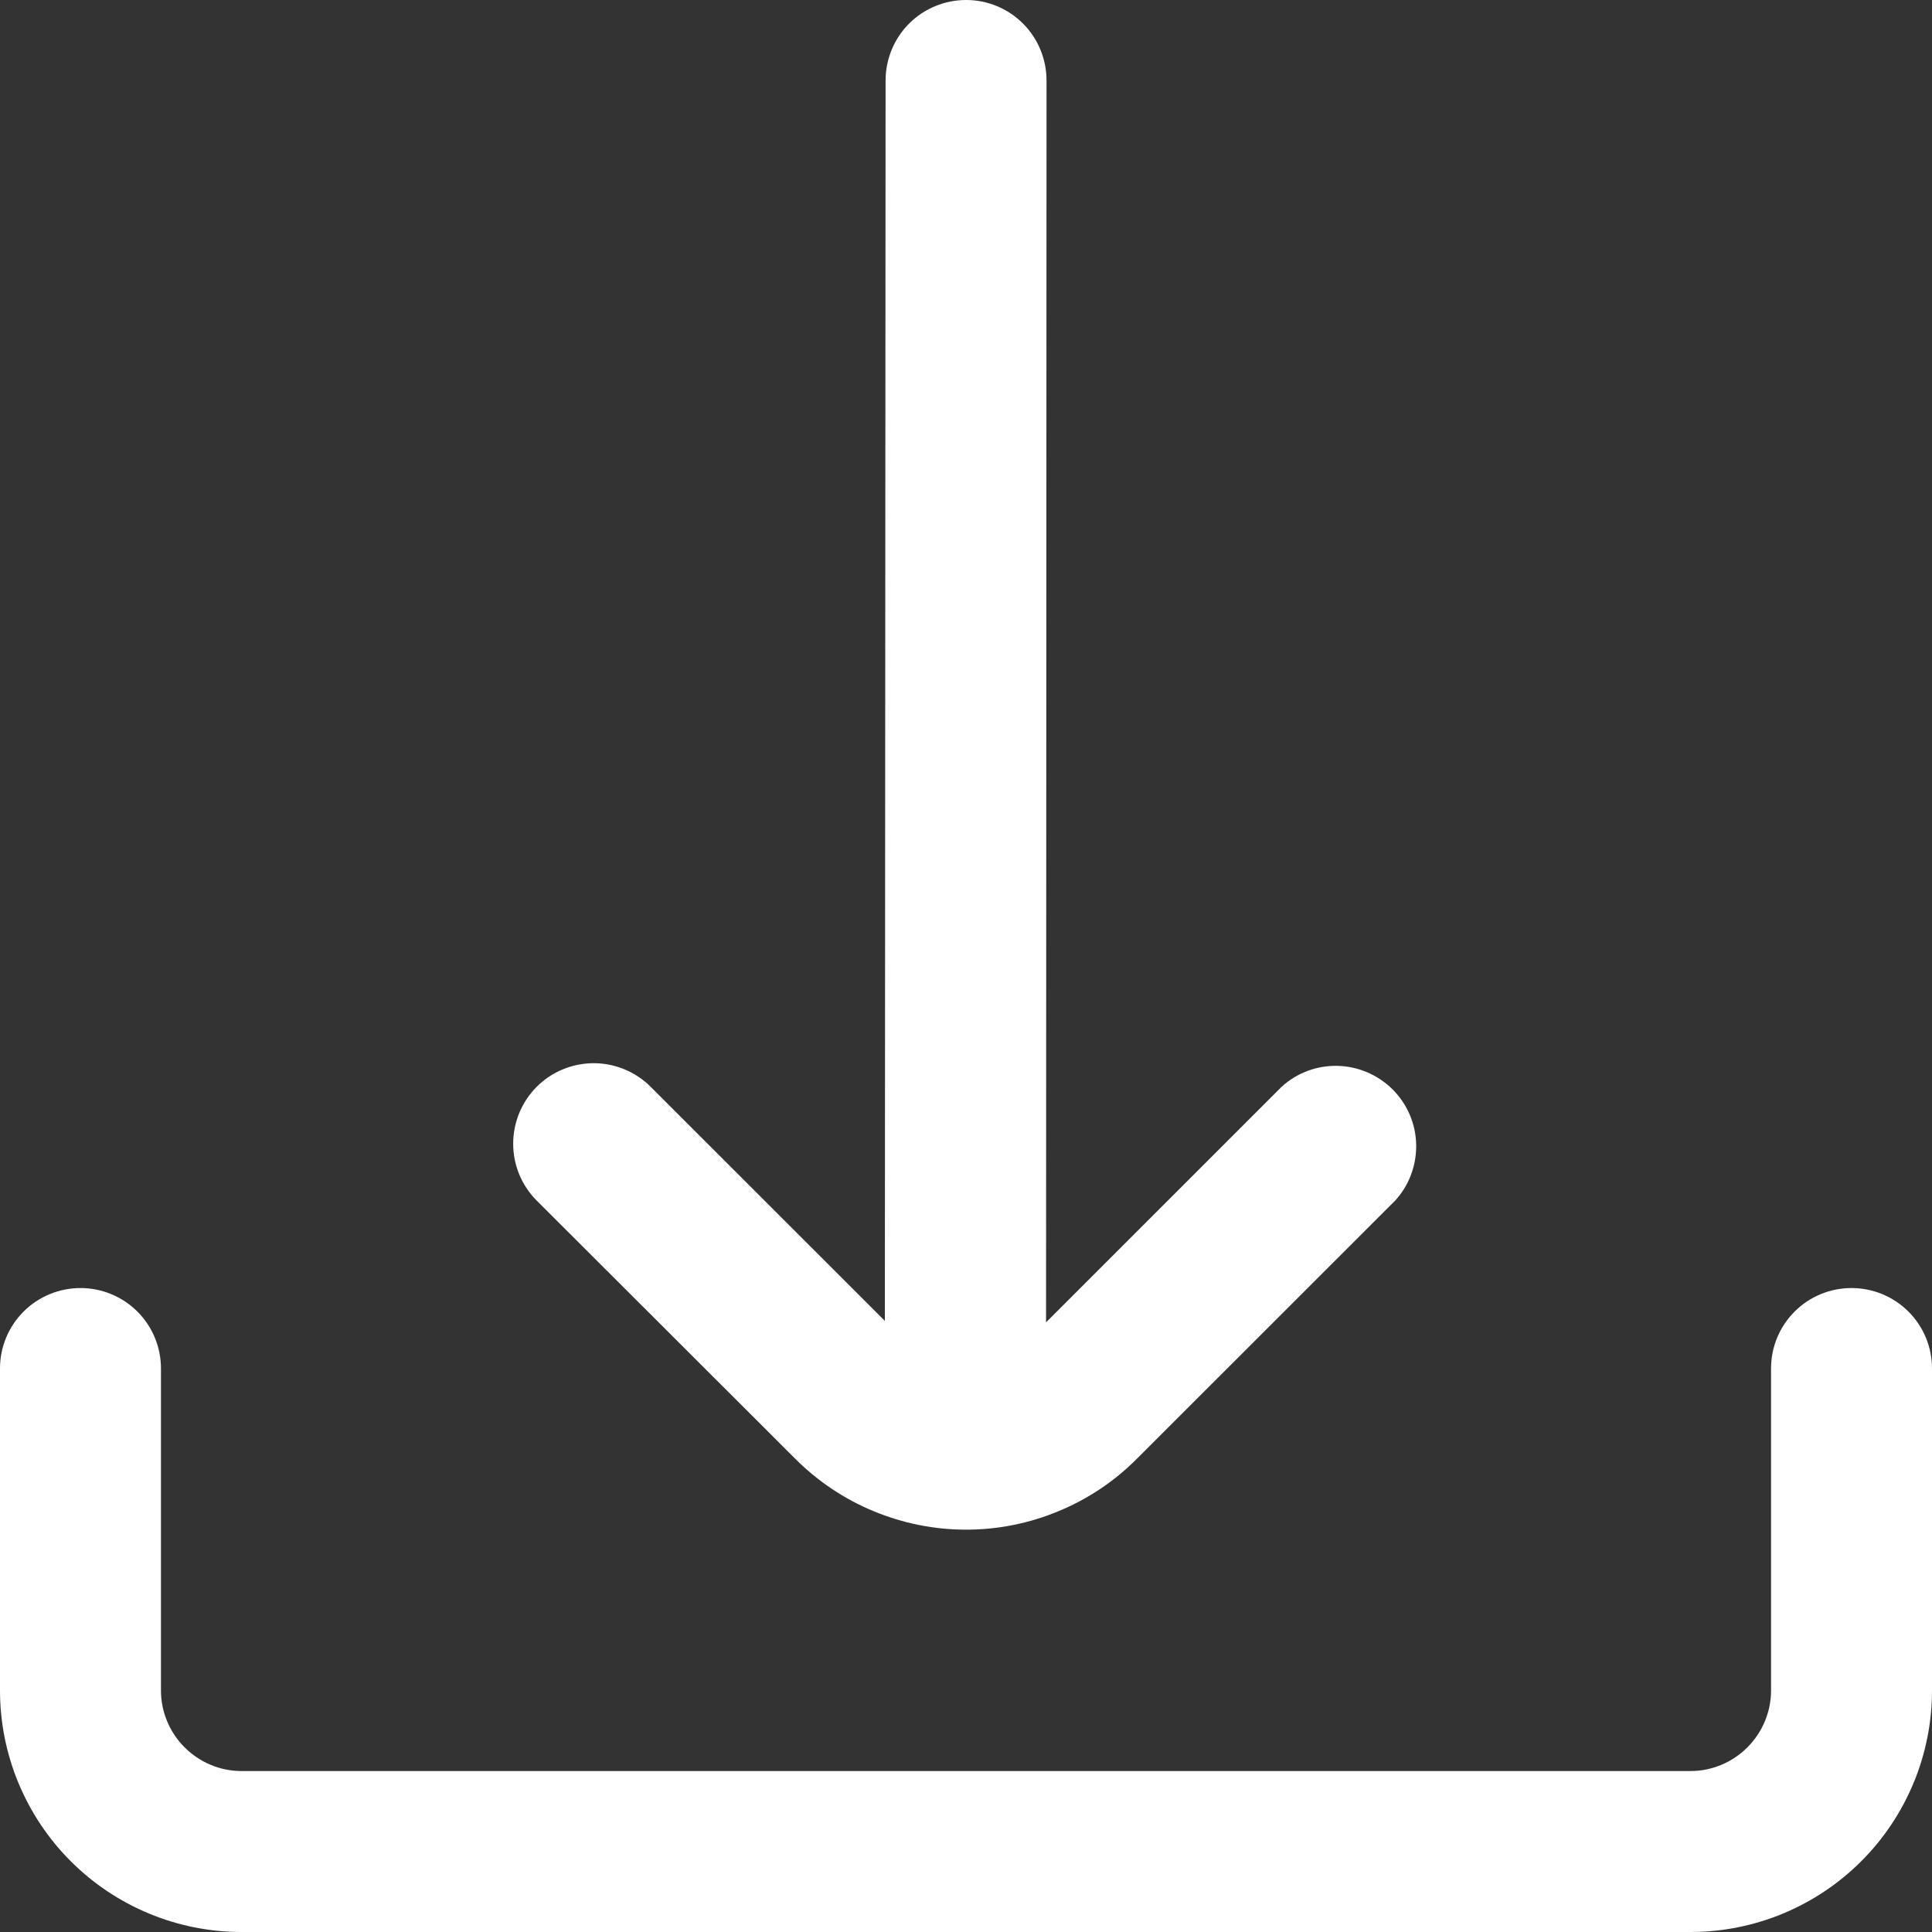
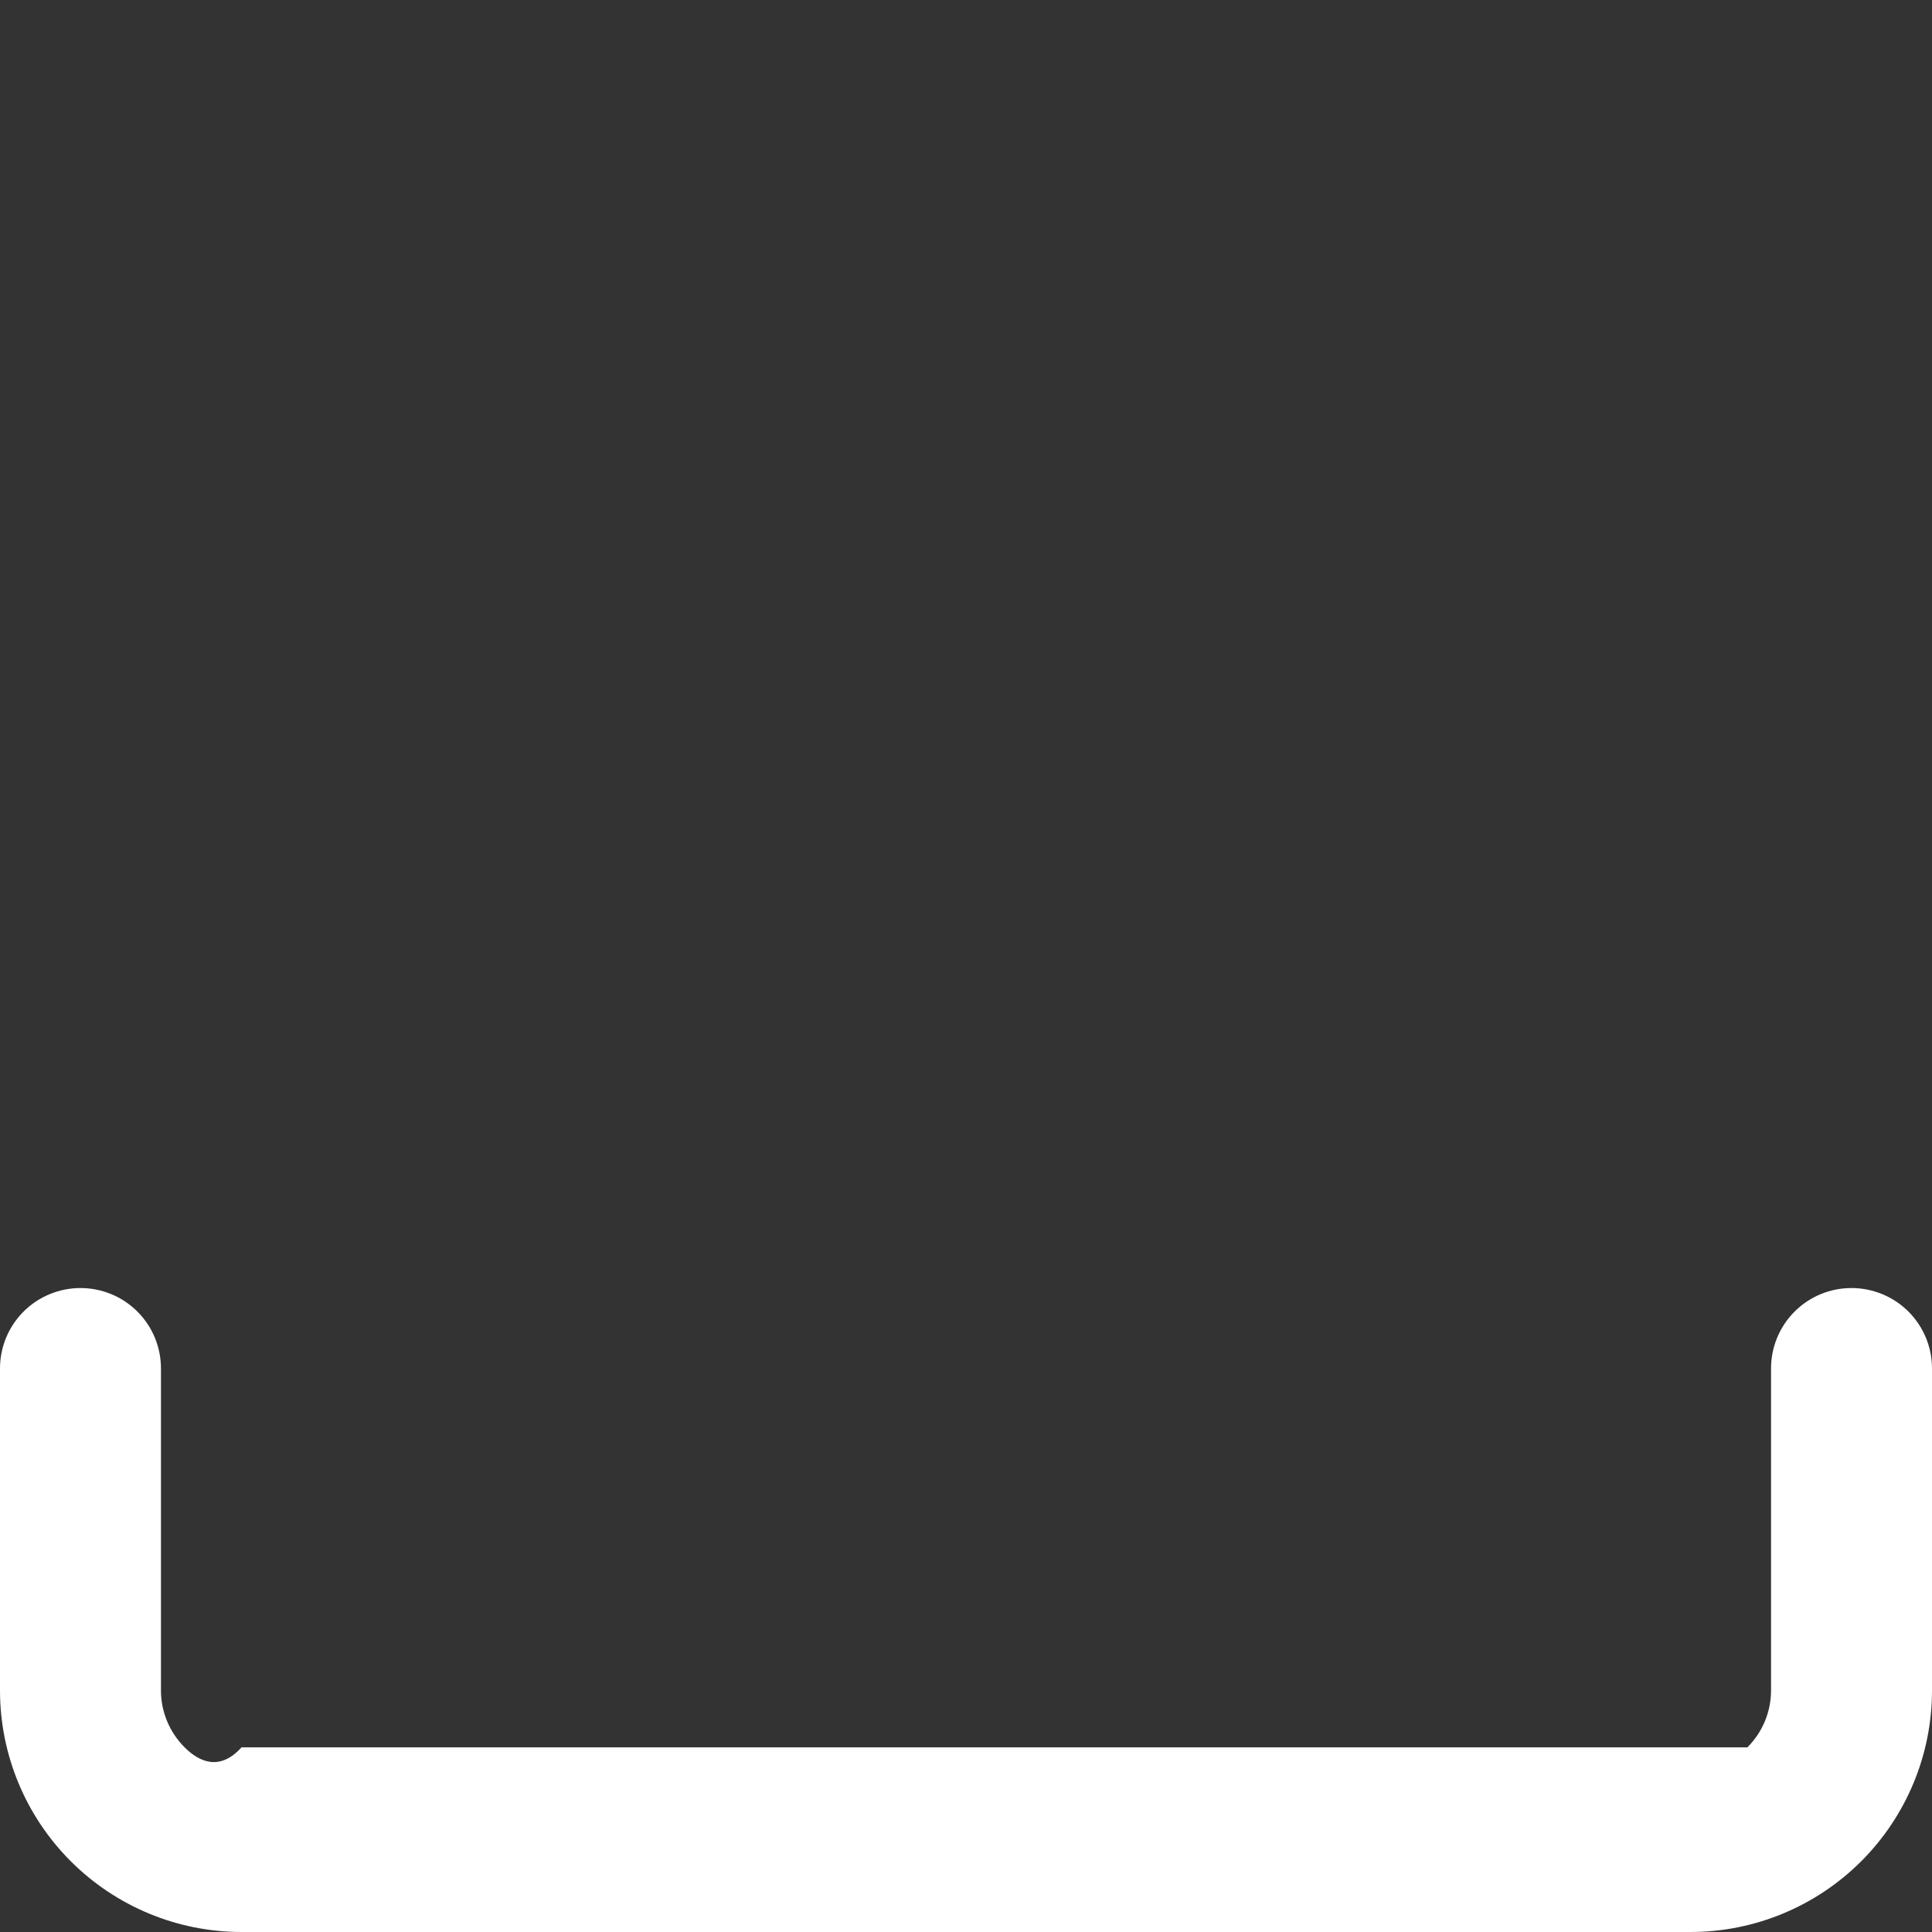
<svg xmlns="http://www.w3.org/2000/svg" width="16" height="16" viewBox="0 0 16 16" fill="none">
  <rect x="0" y="0" width="16" height="16" fill="#333333" stroke="none" />
  <g clip-path="url(#clip0_295_6869)">
-     <path d="M6.586 12.081C6.772 12.267 6.992 12.415 7.235 12.515C7.478 12.616 7.738 12.668 8.001 12.668C8.264 12.668 8.524 12.616 8.766 12.515C9.009 12.415 9.23 12.267 9.415 12.081L11.556 9.941C11.671 9.814 11.732 9.648 11.728 9.476C11.724 9.305 11.654 9.143 11.533 9.022C11.411 8.901 11.248 8.831 11.077 8.827C10.906 8.823 10.74 8.885 10.614 9L8.663 10.951L8.667 0.667C8.667 0.49 8.597 0.32 8.472 0.195C8.347 0.07 8.178 0 8.001 0V0C7.824 0 7.654 0.07 7.529 0.195C7.404 0.32 7.334 0.49 7.334 0.667L7.328 10.939L5.388 9C5.263 8.875 5.093 8.805 4.917 8.805C4.74 8.805 4.57 8.875 4.445 9C4.32 9.125 4.25 9.295 4.25 9.472C4.25 9.649 4.32 9.818 4.445 9.943L6.586 12.081Z" fill="white" />
-     <path d="M15.333 10.667C15.156 10.667 14.987 10.737 14.862 10.862C14.737 10.987 14.667 11.156 14.667 11.333V14C14.667 14.177 14.596 14.346 14.471 14.471C14.346 14.596 14.177 14.667 14 14.667H2C1.823 14.667 1.654 14.596 1.529 14.471C1.404 14.346 1.333 14.177 1.333 14V11.333C1.333 11.156 1.263 10.987 1.138 10.862C1.013 10.737 0.843 10.667 0.667 10.667C0.49 10.667 0.32 10.737 0.195 10.862C0.07 10.987 0 11.156 0 11.333L0 14C0 14.53 0.211 15.039 0.586 15.414C0.961 15.789 1.47 16 2 16H14C14.53 16 15.039 15.789 15.414 15.414C15.789 15.039 16 14.53 16 14V11.333C16 11.156 15.93 10.987 15.805 10.862C15.68 10.737 15.51 10.667 15.333 10.667Z" fill="white" />
+     <path d="M15.333 10.667C15.156 10.667 14.987 10.737 14.862 10.862C14.737 10.987 14.667 11.156 14.667 11.333V14C14.667 14.177 14.596 14.346 14.471 14.471H2C1.823 14.667 1.654 14.596 1.529 14.471C1.404 14.346 1.333 14.177 1.333 14V11.333C1.333 11.156 1.263 10.987 1.138 10.862C1.013 10.737 0.843 10.667 0.667 10.667C0.49 10.667 0.32 10.737 0.195 10.862C0.07 10.987 0 11.156 0 11.333L0 14C0 14.53 0.211 15.039 0.586 15.414C0.961 15.789 1.47 16 2 16H14C14.53 16 15.039 15.789 15.414 15.414C15.789 15.039 16 14.53 16 14V11.333C16 11.156 15.93 10.987 15.805 10.862C15.68 10.737 15.51 10.667 15.333 10.667Z" fill="white" />
  </g>
  <defs>
    <clipPath id="clip0_295_6869">
      <rect width="16" height="16" fill="white" />
    </clipPath>
  </defs>
</svg>